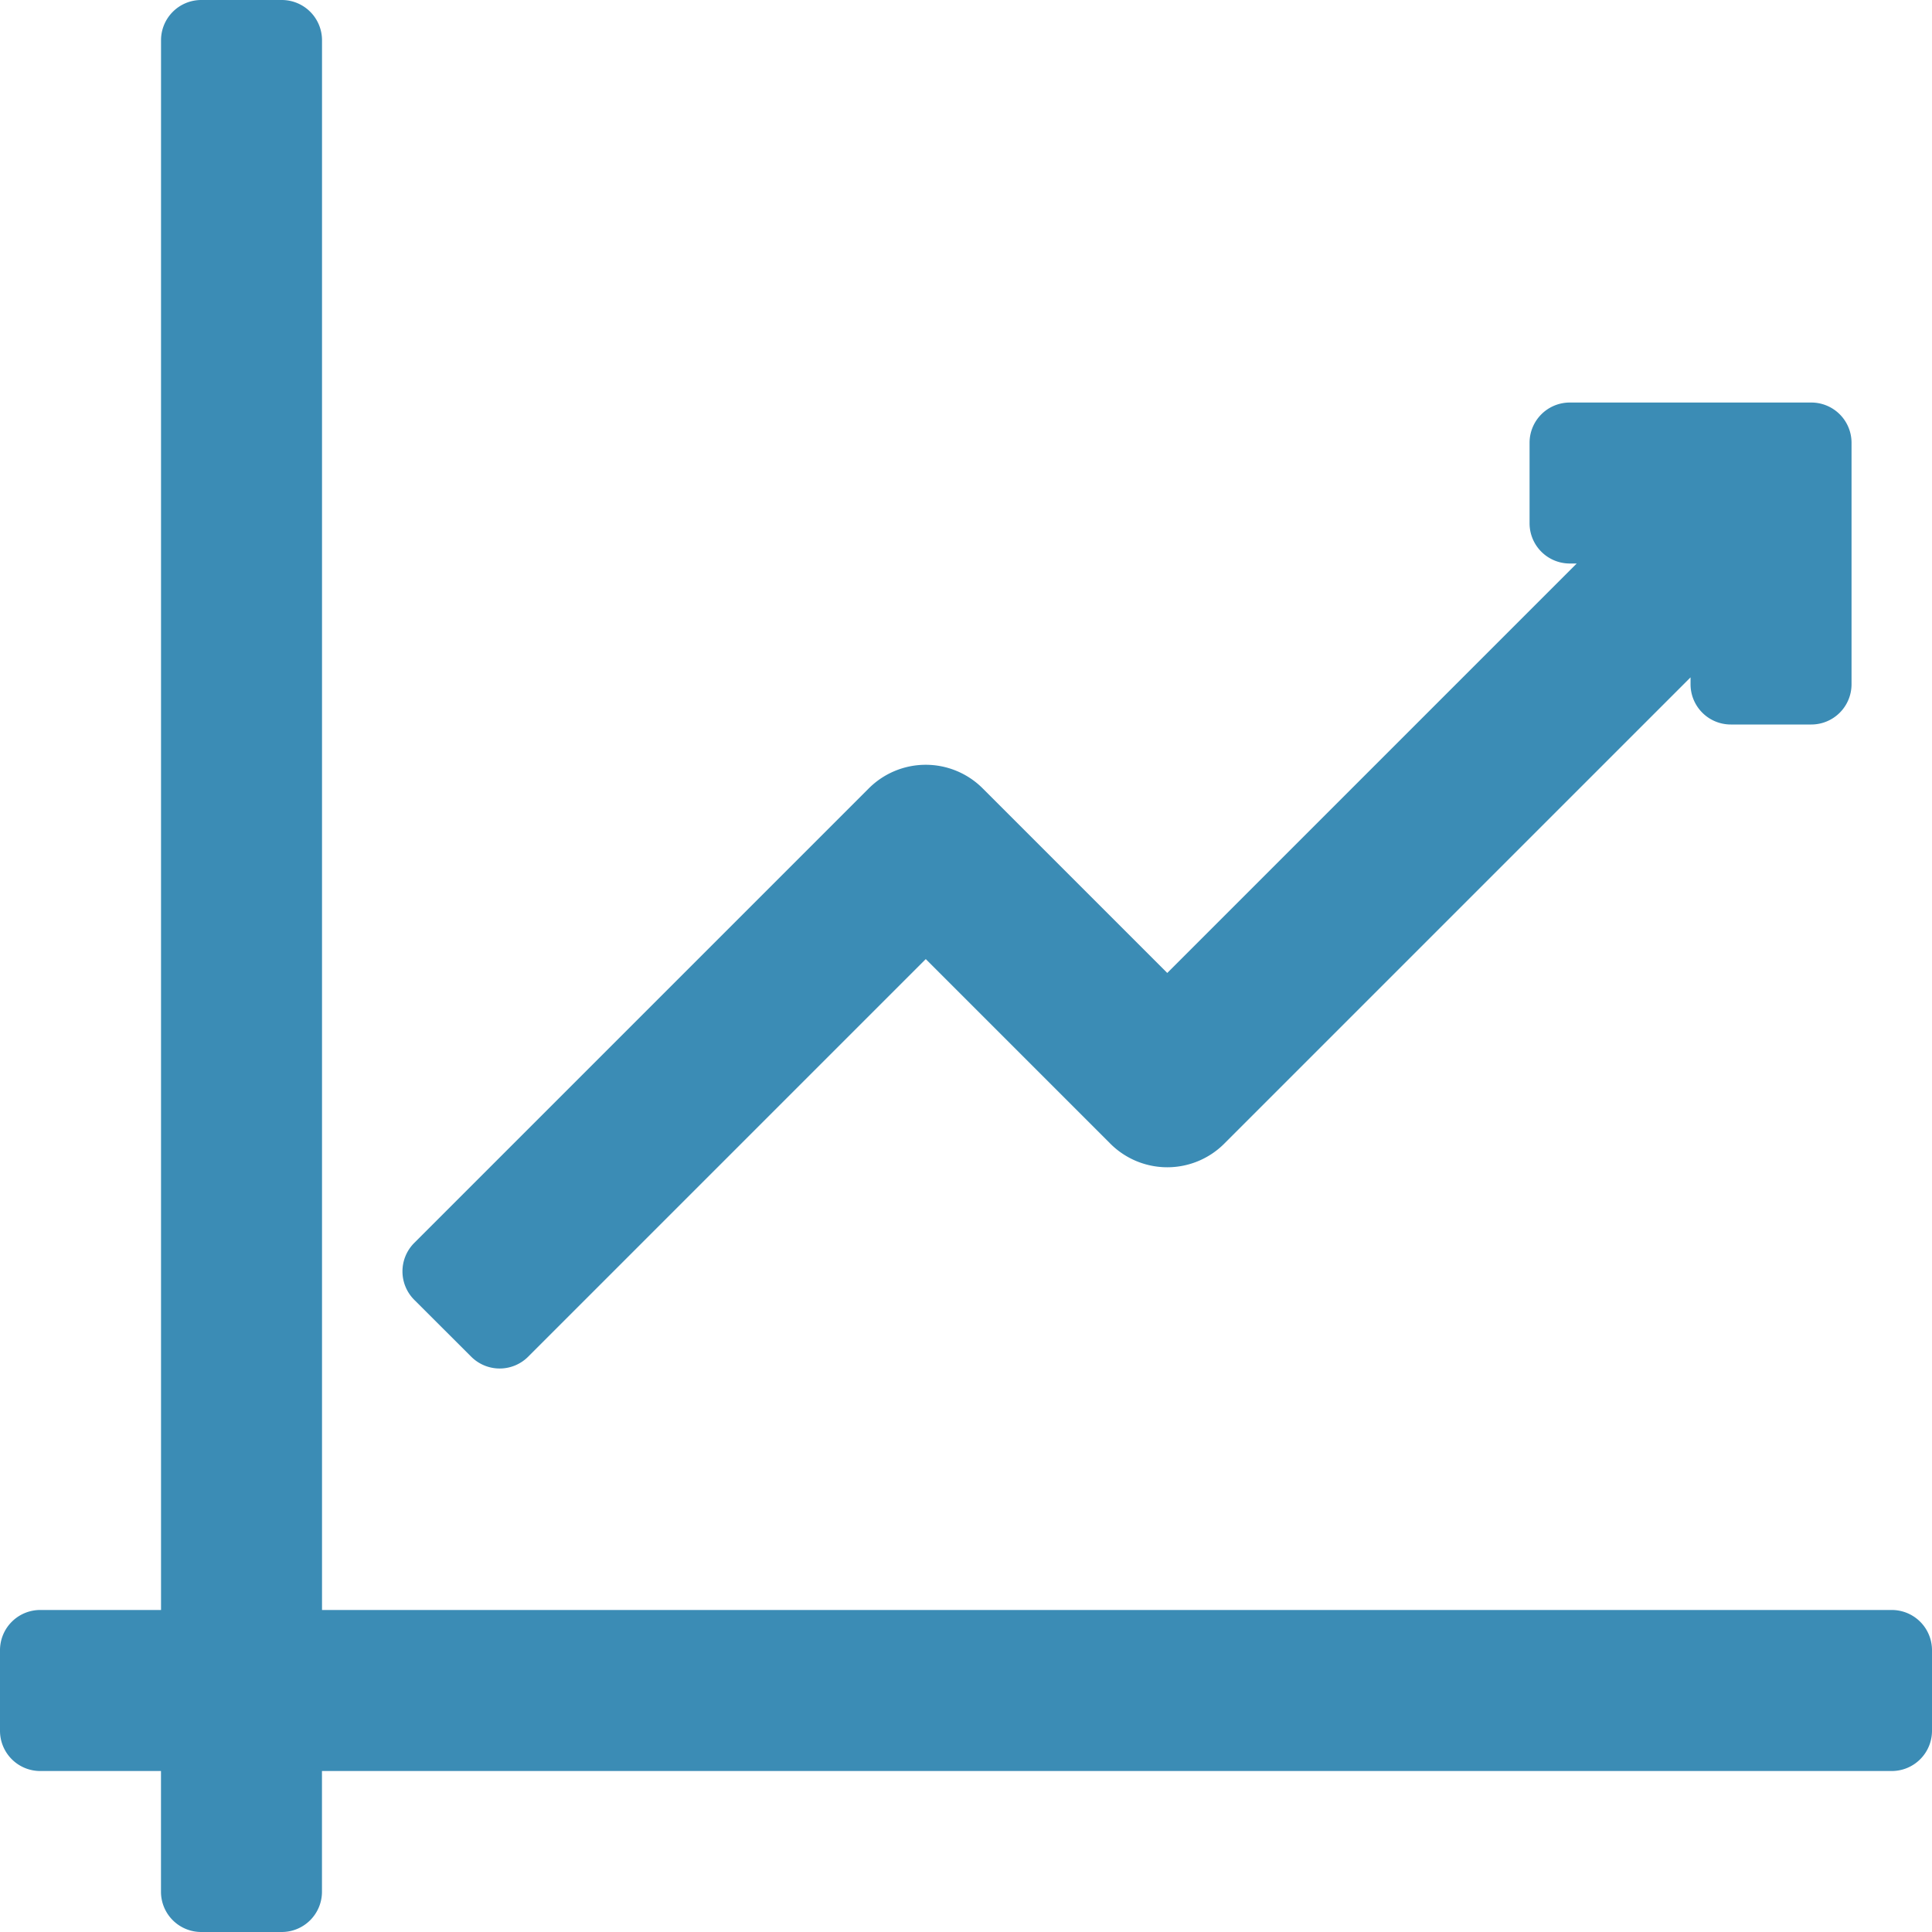
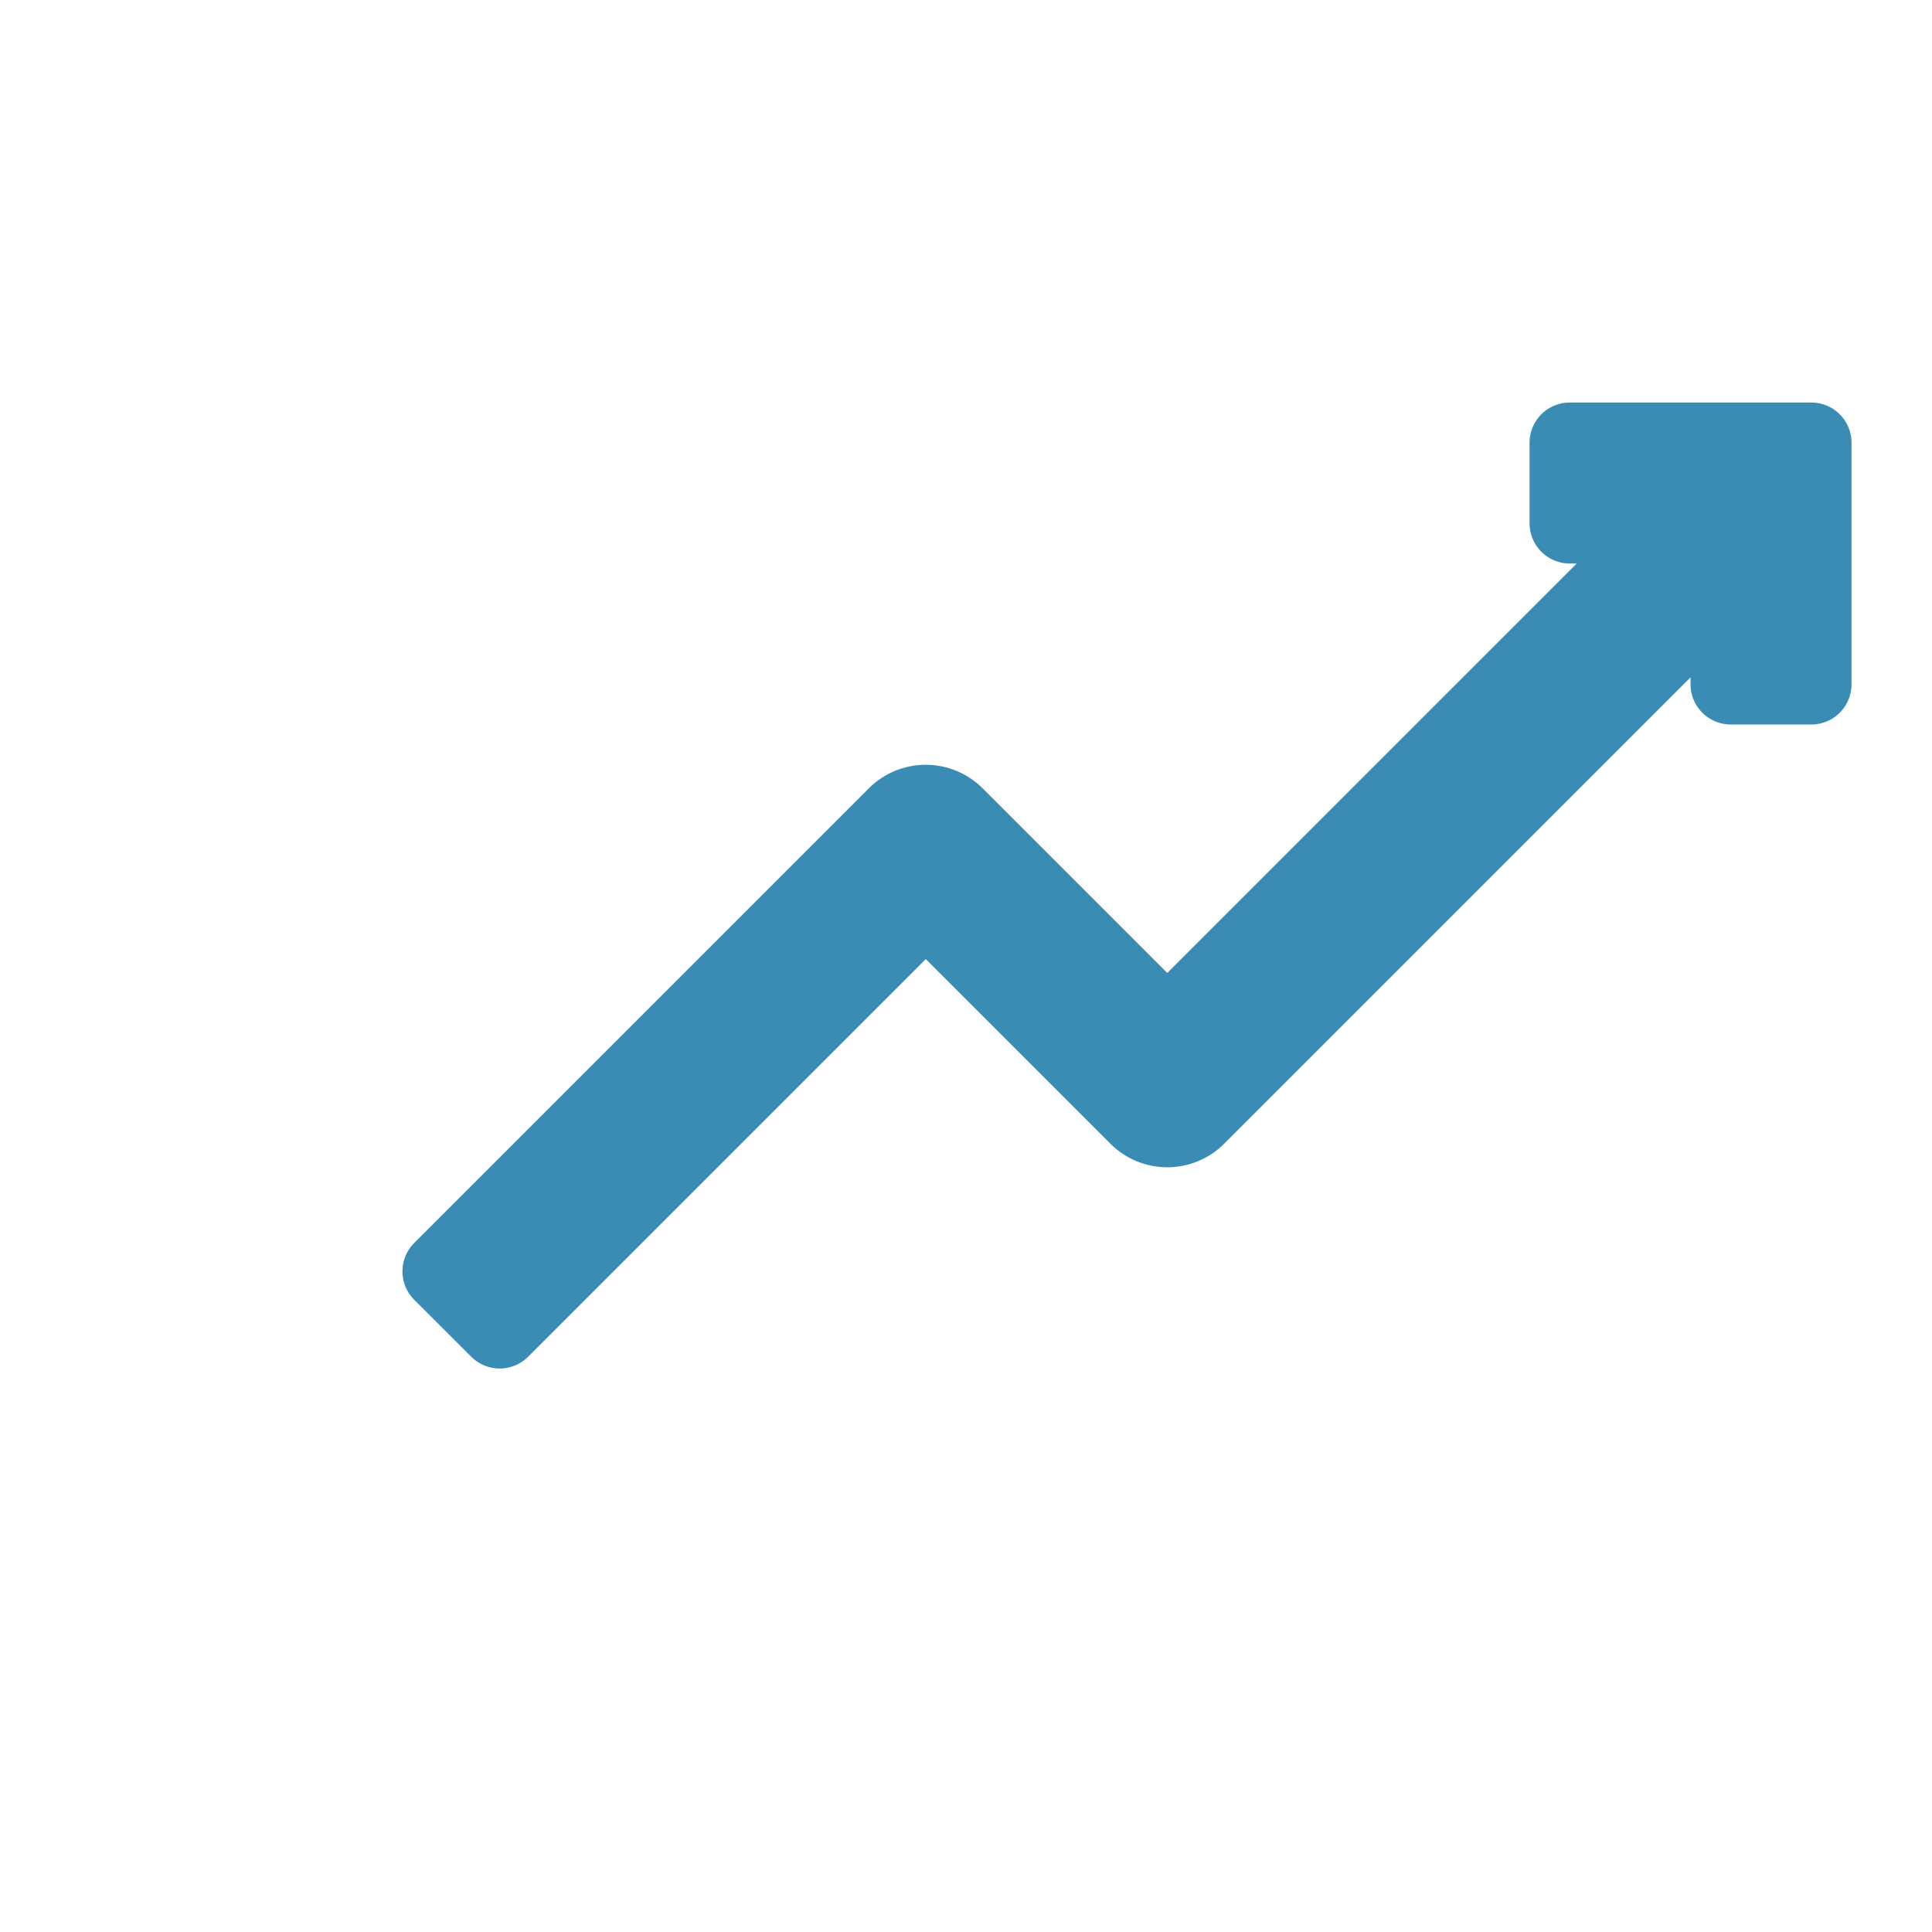
<svg xmlns="http://www.w3.org/2000/svg" id="_002-arrow-chart" data-name="002-arrow-chart" width="40" height="40" viewBox="0 0 40 40">
  <g id="Group_15" data-name="Group 15">
    <g id="Group_14" data-name="Group 14">
-       <path id="Path_14" data-name="Path 14" d="M39.167,33.333H6.667V.833A.833.833,0,0,0,5.833,0H4.167a.833.833,0,0,0-.833.833v32.5H.833A.833.833,0,0,0,0,34.167v1.667a.833.833,0,0,0,.833.833h2.5v2.5A.833.833,0,0,0,4.167,40H5.833a.833.833,0,0,0,.833-.833v-2.5h32.5A.833.833,0,0,0,40,35.833V34.167A.833.833,0,0,0,39.167,33.333Z" fill="#3b8cb5" />
      <path id="Path_15" data-name="Path 15" d="M108.09,126.422a.833.833,0,0,0,1.179,0l8.232-8.232,3.822,3.822a1.667,1.667,0,0,0,2.357,0l9.655-9.655v.143a.833.833,0,0,0,.833.833h1.667a.833.833,0,0,0,.833-.833v-5a.833.833,0,0,0-.833-.833h-5a.833.833,0,0,0-.833.833v1.667a.833.833,0,0,0,.833.833h.143l-8.477,8.477-3.822-3.822a1.667,1.667,0,0,0-2.357,0l-9.411,9.411a.833.833,0,0,0,0,1.179Z" transform="translate(-98.334 -98.333)" fill="#3b8cb5" />
    </g>
  </g>
</svg>